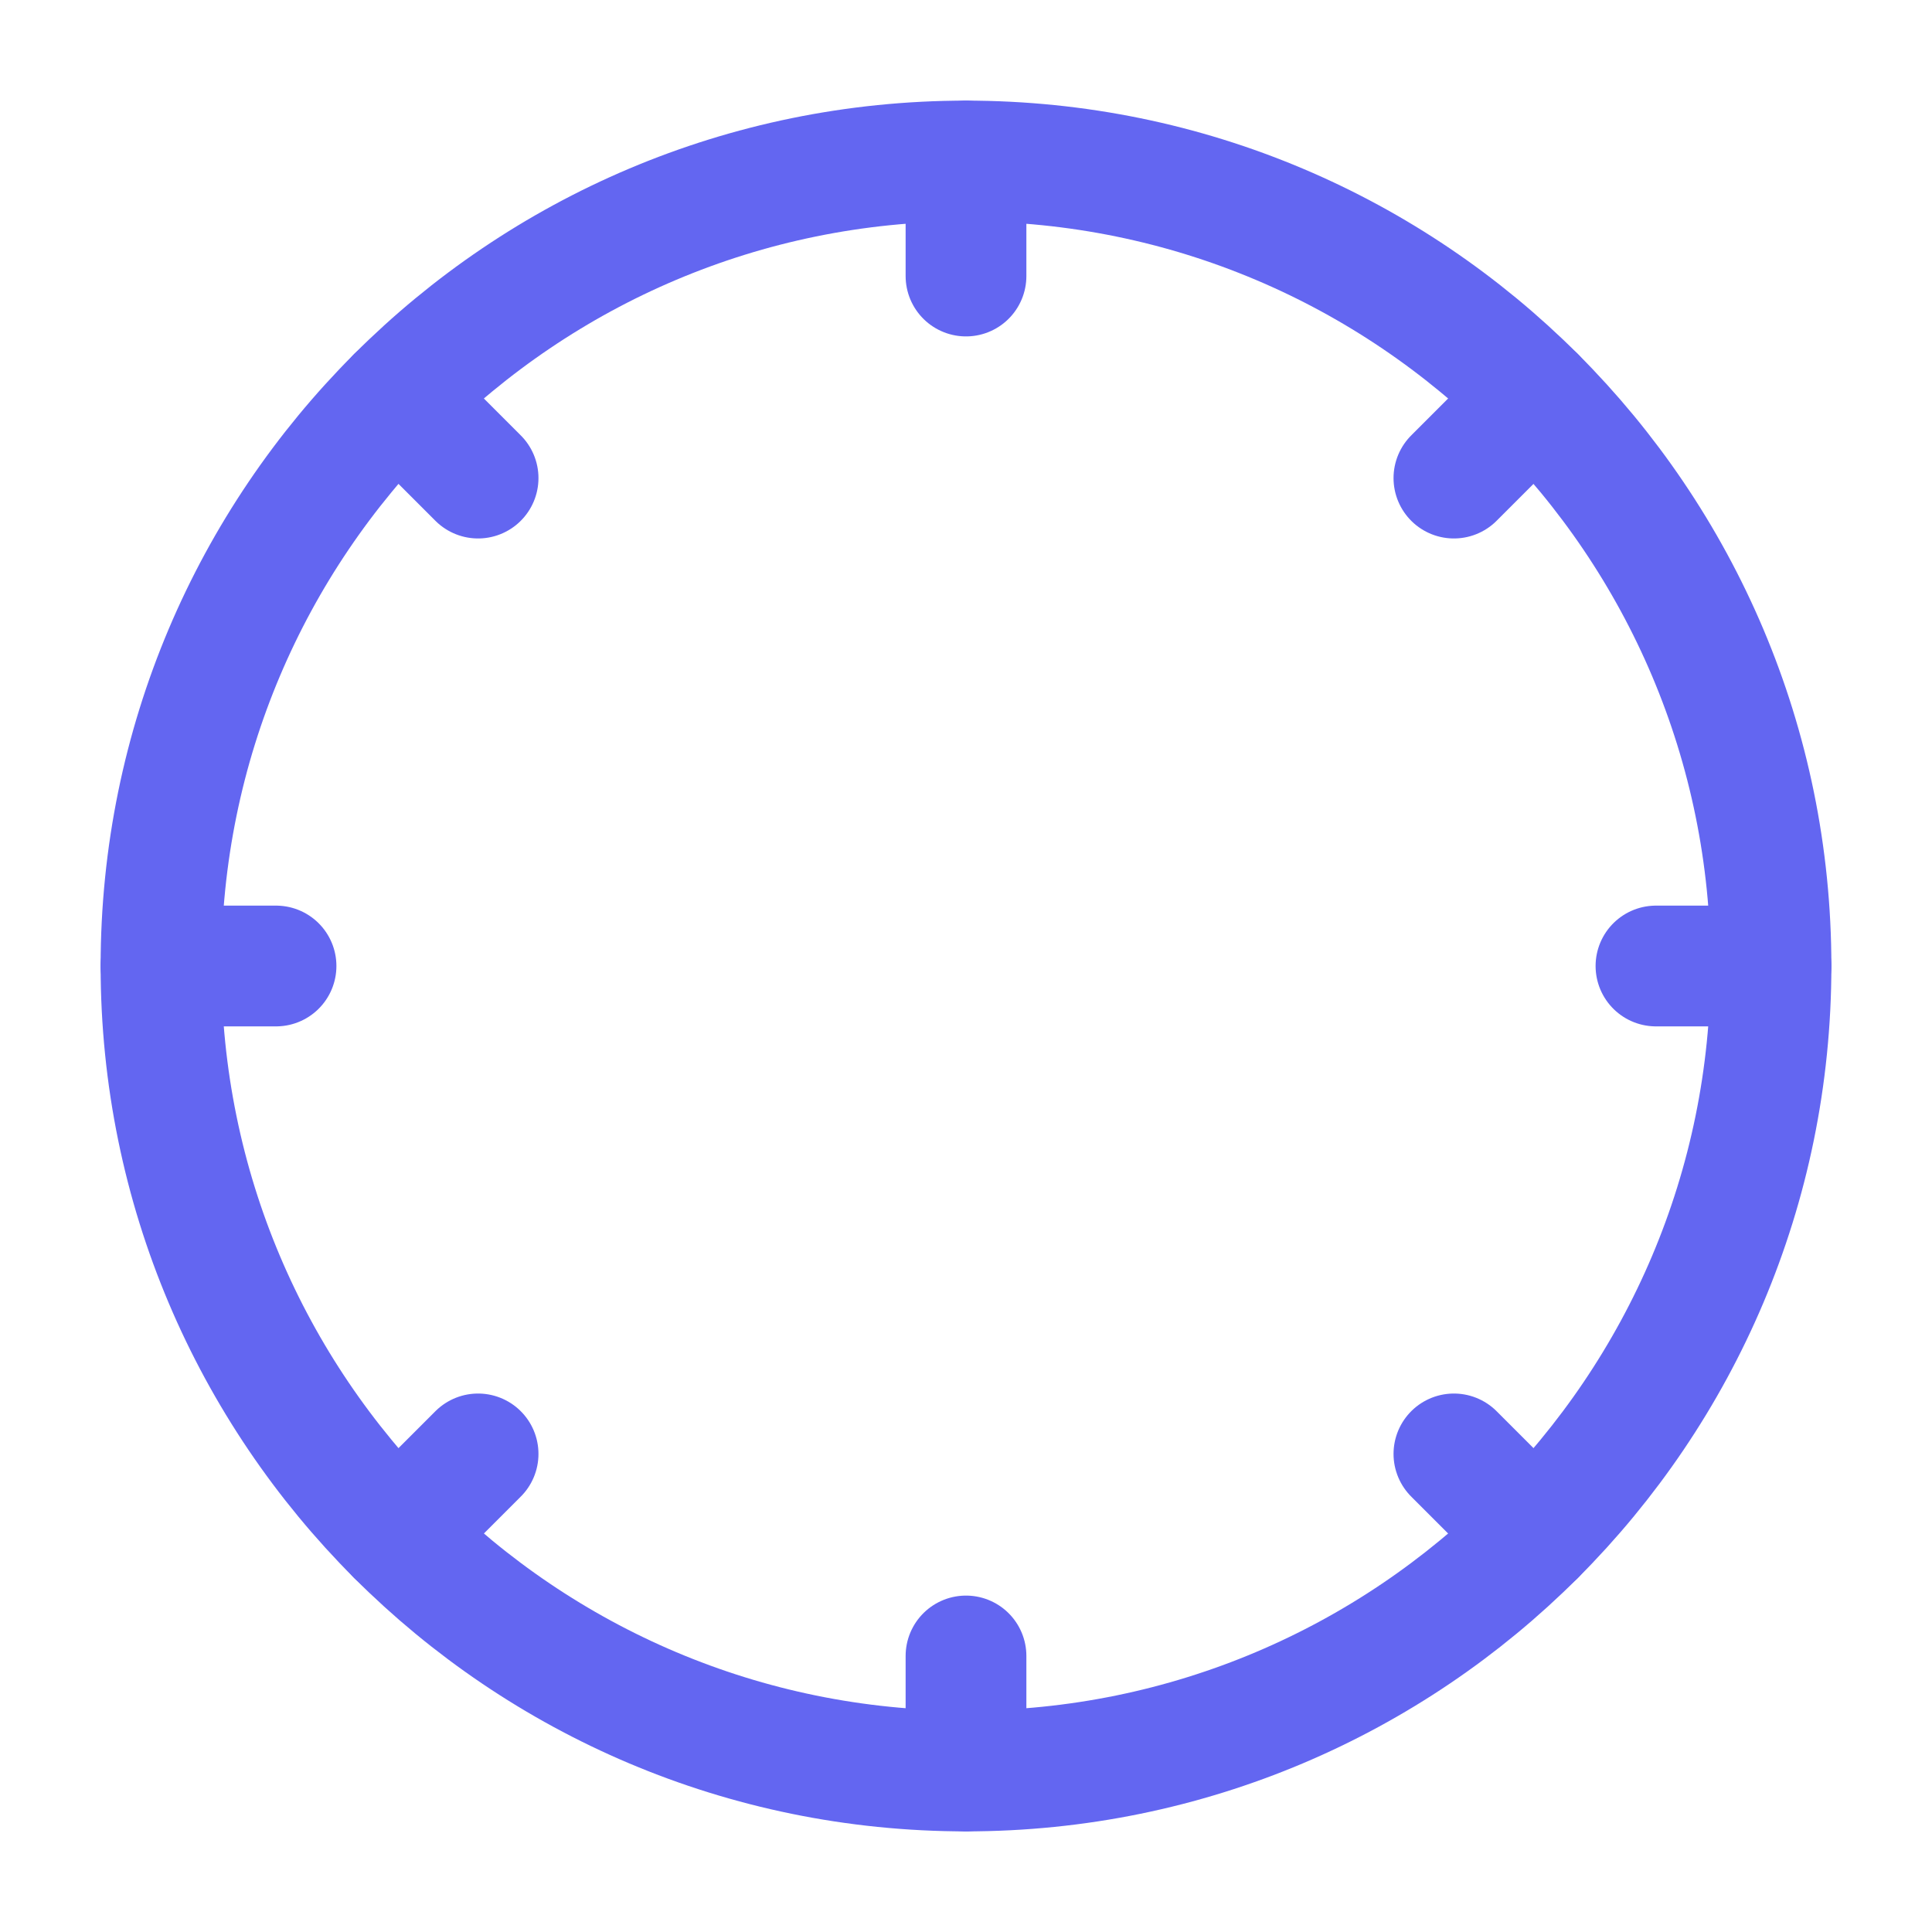
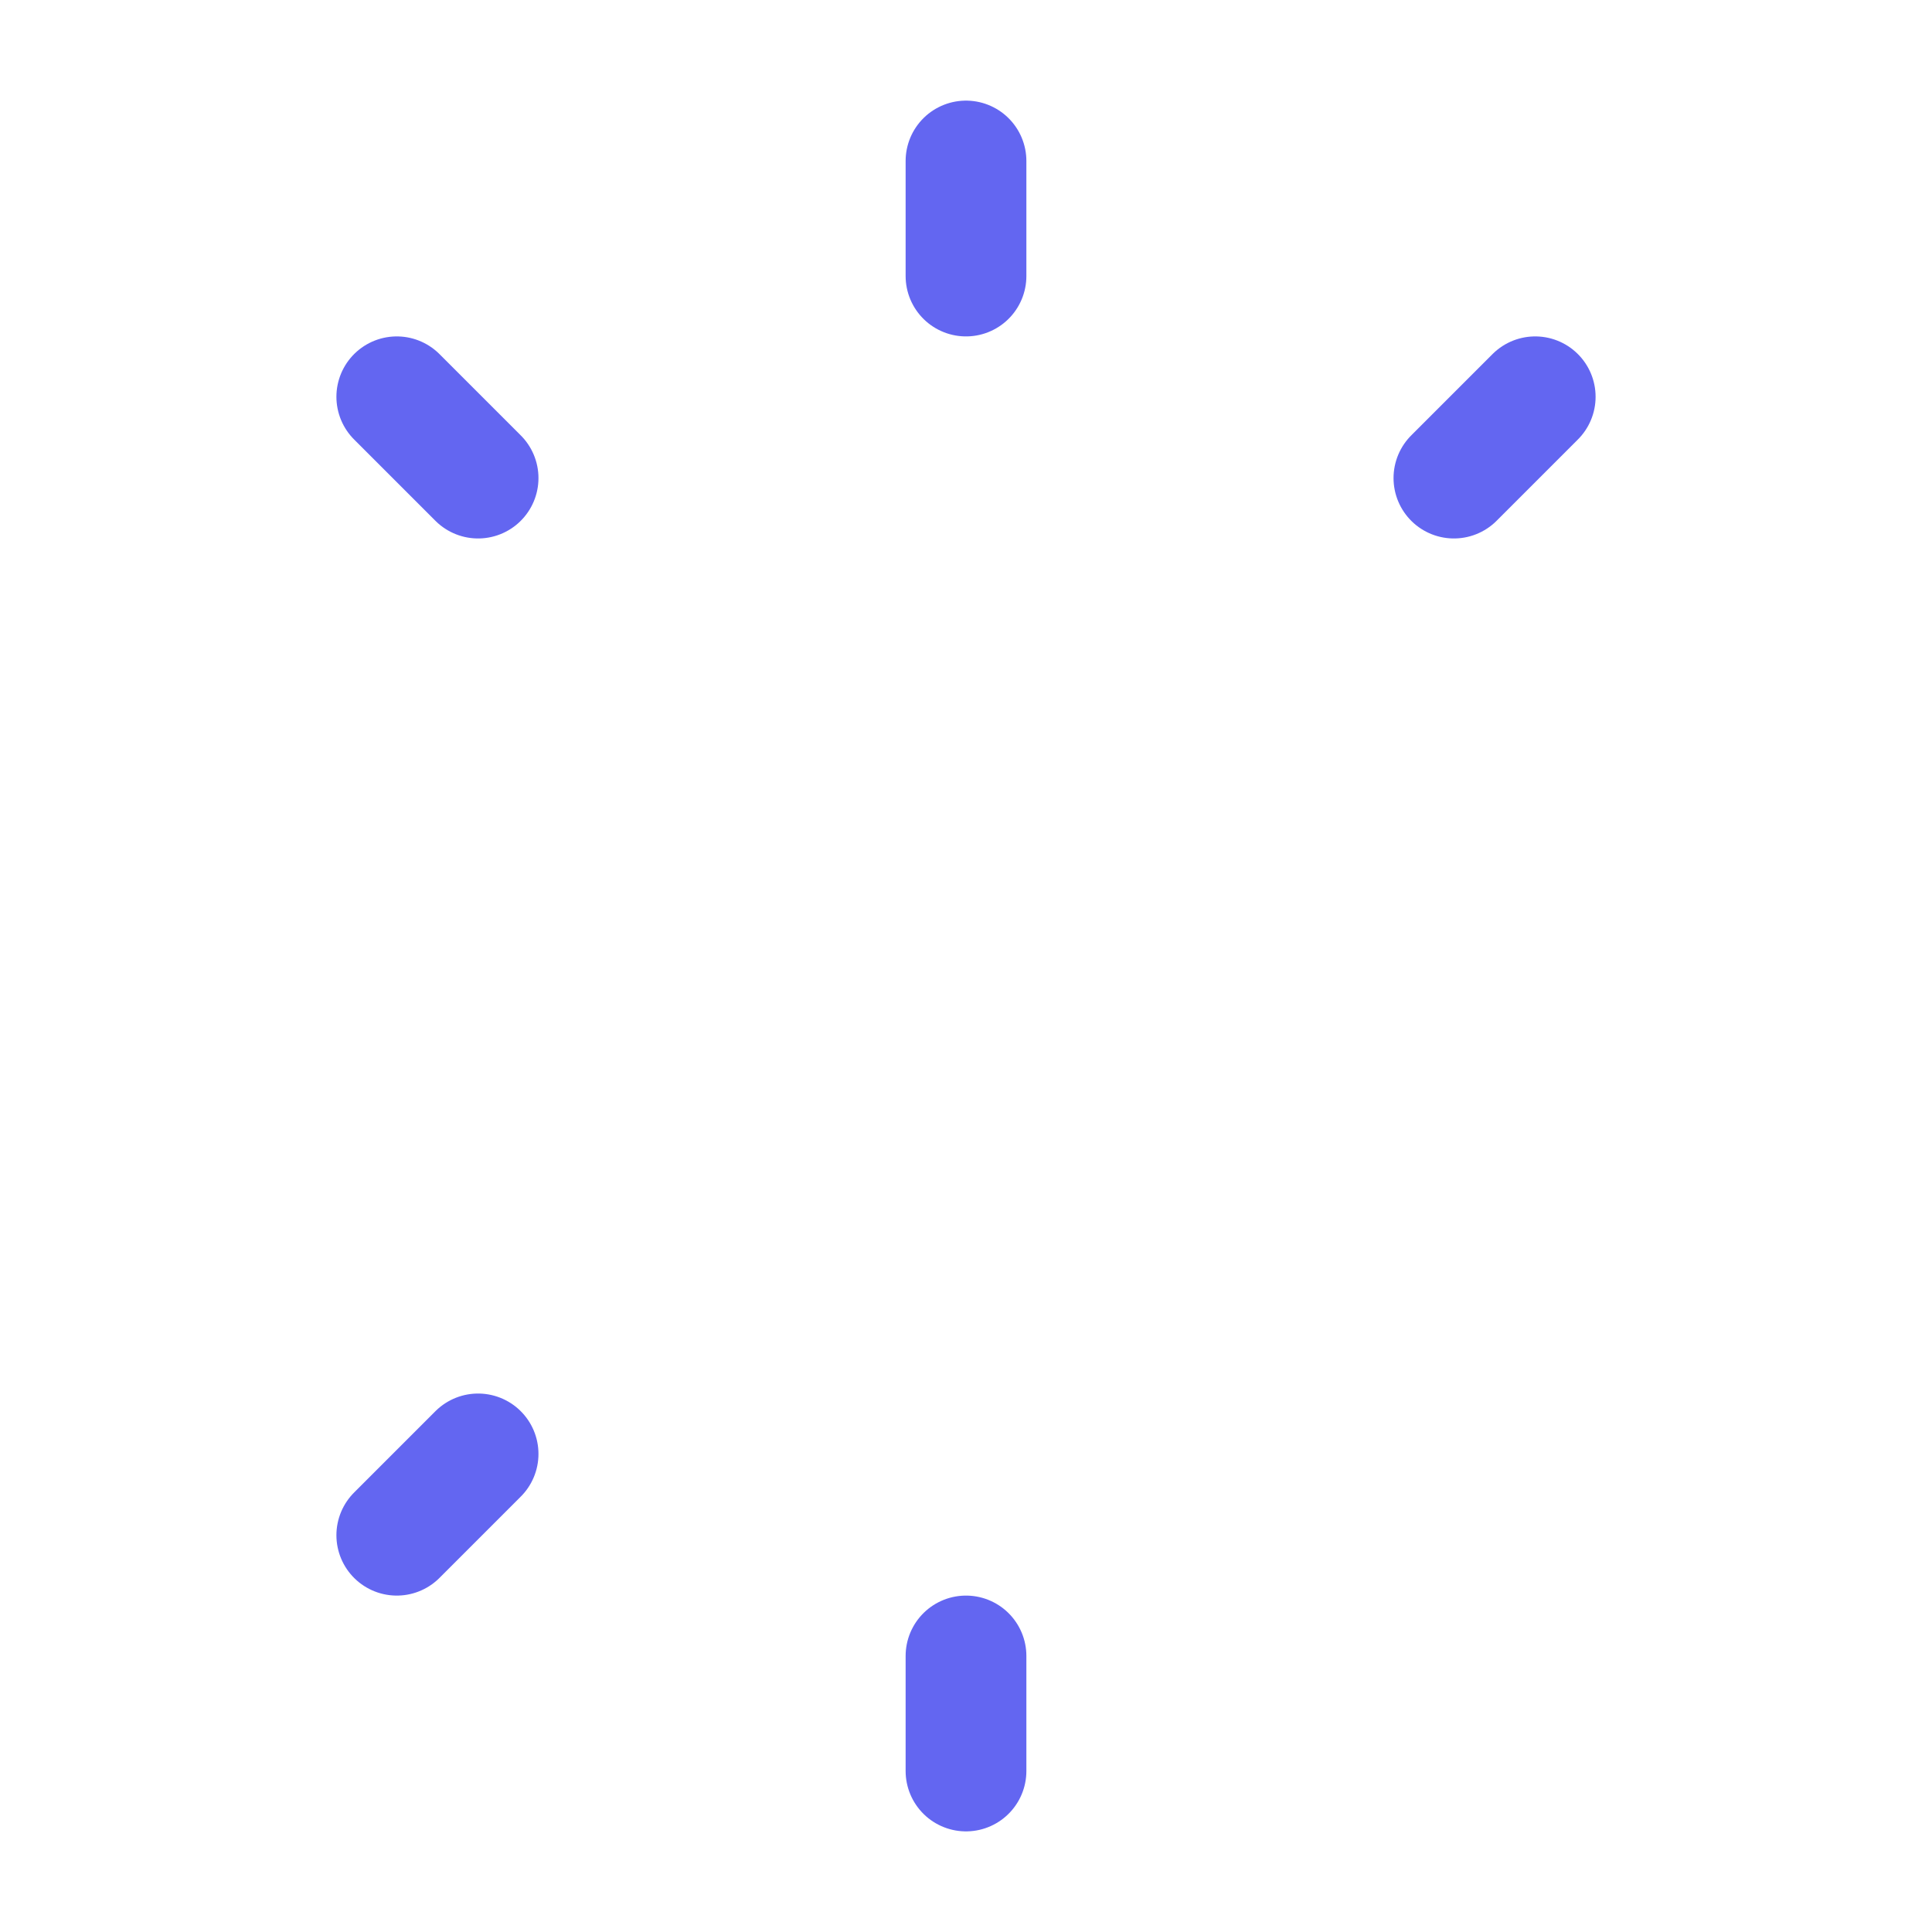
<svg xmlns="http://www.w3.org/2000/svg" width="64" height="64" viewBox="0 0 24 24" fill="none">
-   <path d="M12 2C6.477 2 2 6.477 2 12C2 17.523 6.477 22 12 22C17.523 22 22 17.523 22 12C22 6.477 17.523 2 12 2Z" stroke="#6366F1" stroke-width="1.5" stroke-linecap="round" stroke-linejoin="round" />
  <path d="M12 2V3.429" stroke="#6366F1" stroke-width="1.5" stroke-linecap="round" stroke-linejoin="round" />
  <path d="M4.929 4.929L5.939 5.939" stroke="#6366F1" stroke-width="1.5" stroke-linecap="round" stroke-linejoin="round" />
-   <path d="M2 12H3.429" stroke="#6366F1" stroke-width="1.5" stroke-linecap="round" stroke-linejoin="round" />
  <path d="M4.929 19.071L5.939 18.061" stroke="#6366F1" stroke-width="1.5" stroke-linecap="round" stroke-linejoin="round" />
  <path d="M12 22V20.571" stroke="#6366F1" stroke-width="1.5" stroke-linecap="round" stroke-linejoin="round" />
-   <path d="M19.071 19.071L18.061 18.061" stroke="#6366F1" stroke-width="1.5" stroke-linecap="round" stroke-linejoin="round" />
-   <path d="M22 12H20.571" stroke="#6366F1" stroke-width="1.5" stroke-linecap="round" stroke-linejoin="round" />
  <path d="M19.071 4.929L18.061 5.939" stroke="#6366F1" stroke-width="1.5" stroke-linecap="round" stroke-linejoin="round" />
</svg>